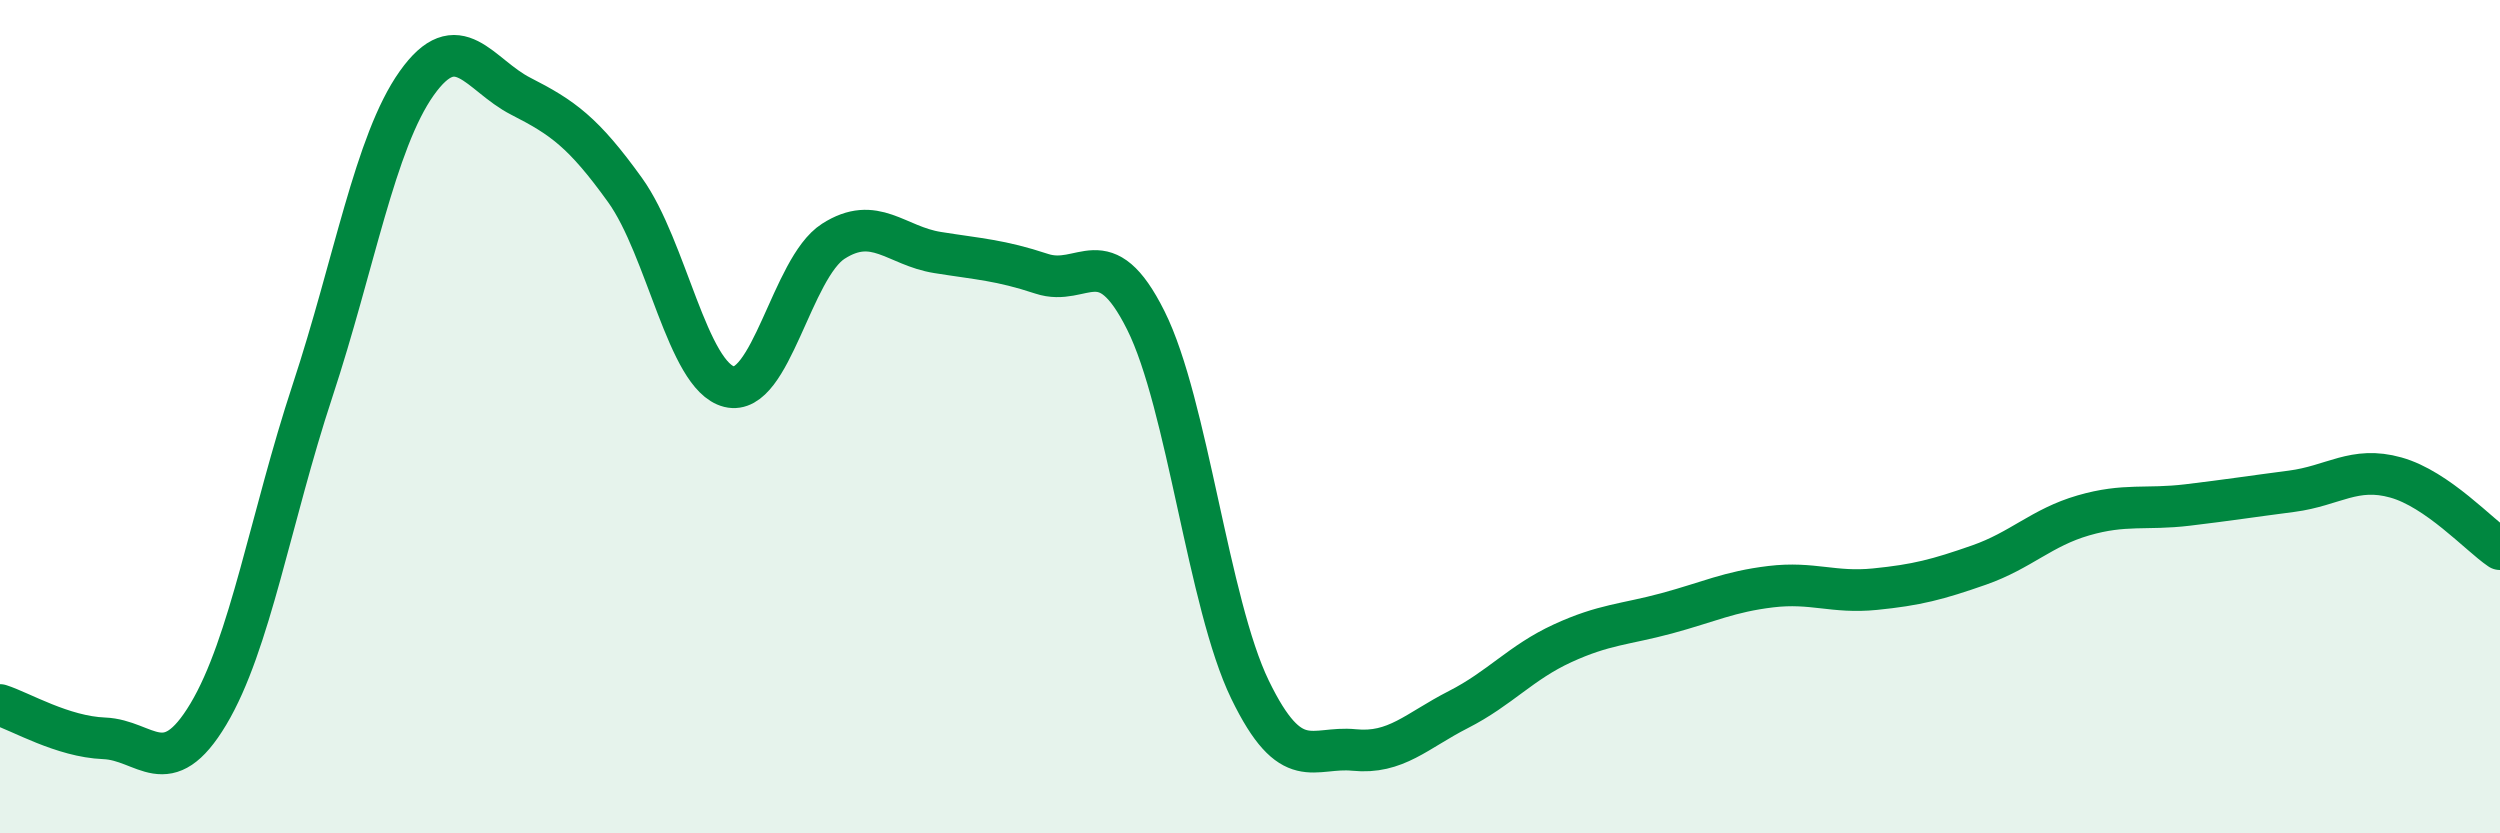
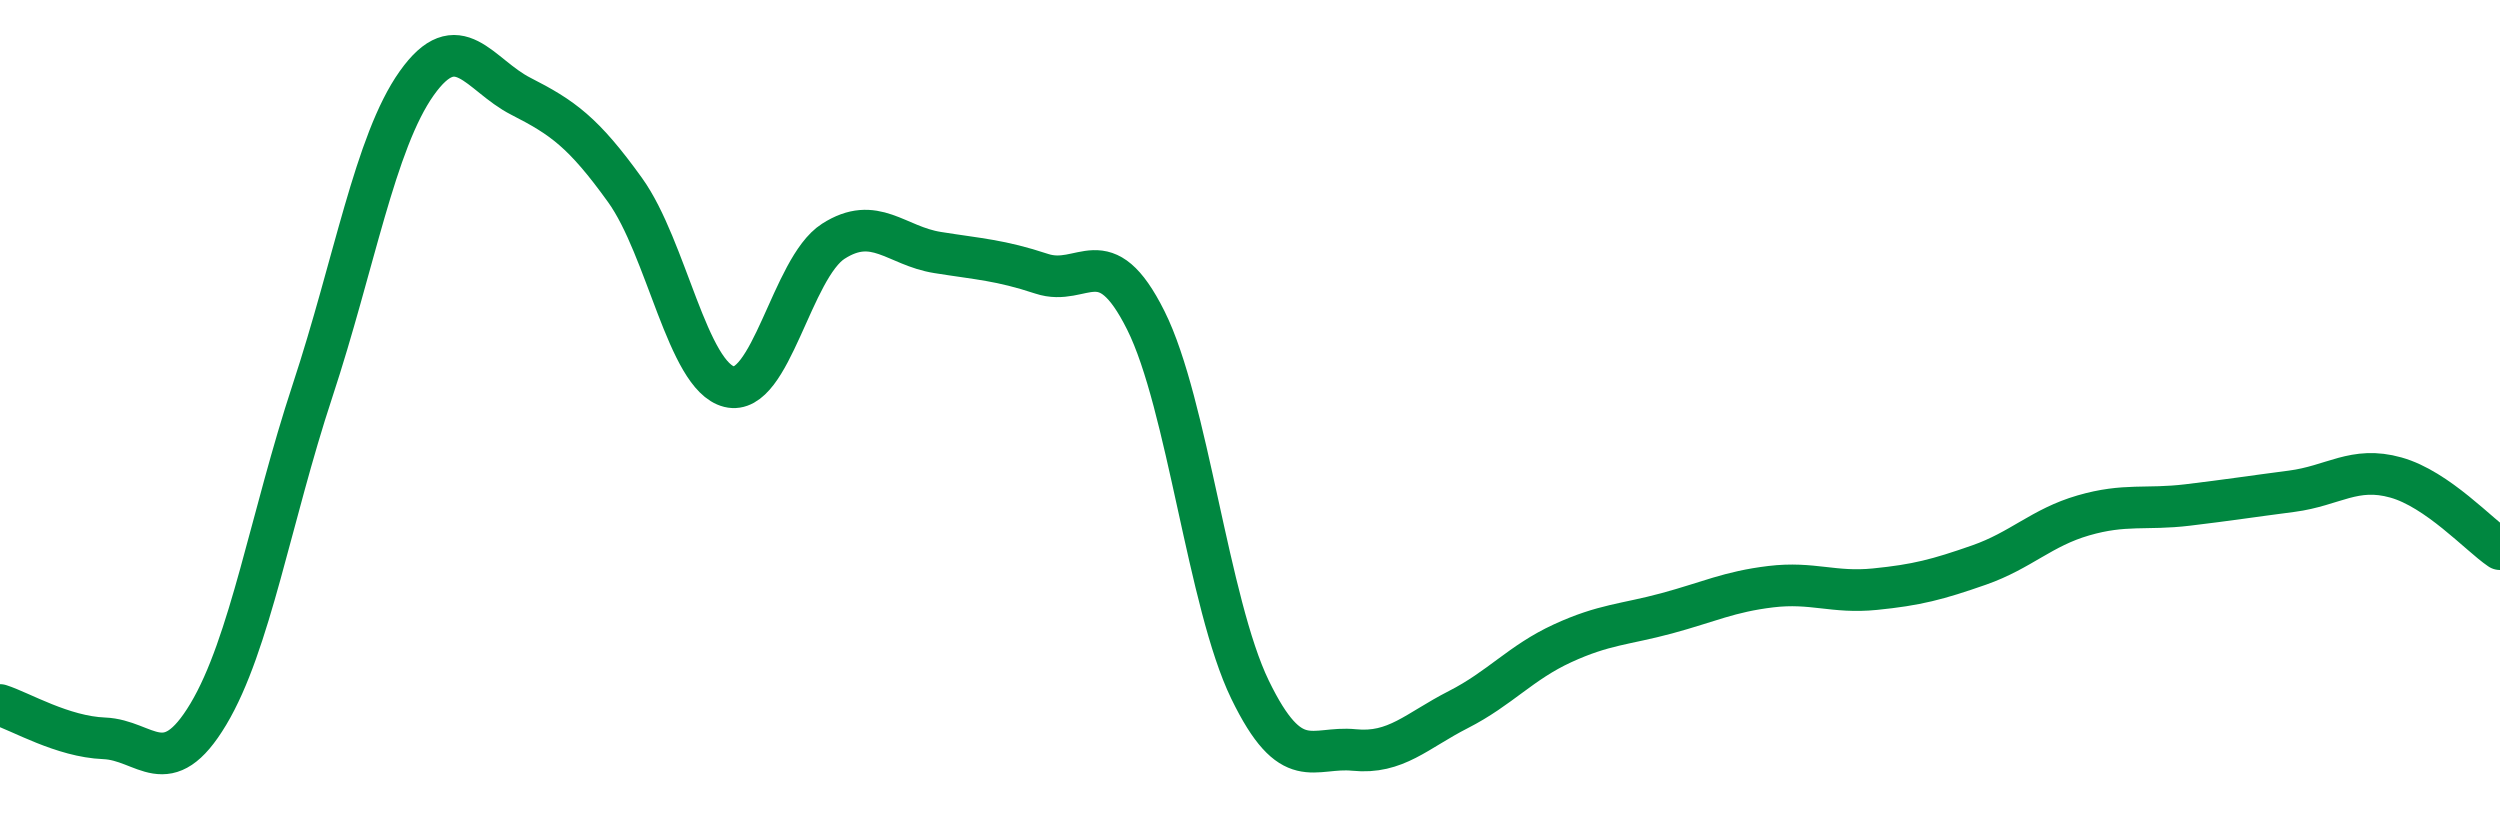
<svg xmlns="http://www.w3.org/2000/svg" width="60" height="20" viewBox="0 0 60 20">
-   <path d="M 0,16.92 C 0.5,17.08 1.5,17.68 2.5,17.72 C 3.5,17.76 4,18.81 5,17.14 C 6,15.47 6.5,12.41 7.5,9.38 C 8.5,6.35 9,3.41 10,2 C 11,0.59 11.5,1.8 12.5,2.31 C 13.5,2.82 14,3.17 15,4.56 C 16,5.95 16.5,9.03 17.5,9.28 C 18.5,9.53 19,6.43 20,5.79 C 21,5.15 21.5,5.9 22.5,6.06 C 23.5,6.22 24,6.24 25,6.57 C 26,6.9 26.5,5.69 27.5,7.69 C 28.5,9.69 29,14.49 30,16.55 C 31,18.61 31.5,17.9 32.5,18 C 33.5,18.1 34,17.54 35,17.03 C 36,16.52 36.5,15.9 37.5,15.44 C 38.5,14.98 39,14.99 40,14.72 C 41,14.45 41.5,14.2 42.5,14.08 C 43.5,13.96 44,14.24 45,14.14 C 46,14.04 46.5,13.91 47.5,13.56 C 48.5,13.21 49,12.66 50,12.37 C 51,12.08 51.5,12.24 52.5,12.12 C 53.5,12 54,11.92 55,11.79 C 56,11.66 56.5,11.18 57.5,11.46 C 58.5,11.74 59.5,12.84 60,13.18L60 20L0 20Z" fill="#008740" opacity="0.1" stroke-linecap="round" stroke-linejoin="round" />
  <path d="M 0,16.92 C 0.5,17.08 1.5,17.68 2.5,17.72 C 3.5,17.76 4,18.81 5,17.14 C 6,15.47 6.5,12.41 7.5,9.38 C 8.5,6.35 9,3.41 10,2 C 11,0.59 11.5,1.8 12.5,2.31 C 13.5,2.82 14,3.17 15,4.56 C 16,5.95 16.5,9.03 17.5,9.28 C 18.5,9.53 19,6.43 20,5.79 C 21,5.15 21.5,5.9 22.5,6.06 C 23.5,6.22 24,6.24 25,6.57 C 26,6.9 26.5,5.69 27.5,7.69 C 28.5,9.69 29,14.49 30,16.55 C 31,18.61 31.5,17.9 32.5,18 C 33.5,18.1 34,17.54 35,17.03 C 36,16.52 36.5,15.9 37.5,15.44 C 38.5,14.98 39,14.99 40,14.72 C 41,14.45 41.5,14.2 42.5,14.08 C 43.5,13.96 44,14.24 45,14.14 C 46,14.04 46.5,13.91 47.5,13.56 C 48.5,13.21 49,12.66 50,12.37 C 51,12.08 51.5,12.24 52.5,12.12 C 53.5,12 54,11.92 55,11.79 C 56,11.66 56.5,11.18 57.5,11.46 C 58.5,11.74 59.5,12.84 60,13.18" stroke="#008740" stroke-width="1" fill="none" stroke-linecap="round" stroke-linejoin="round" />
</svg>